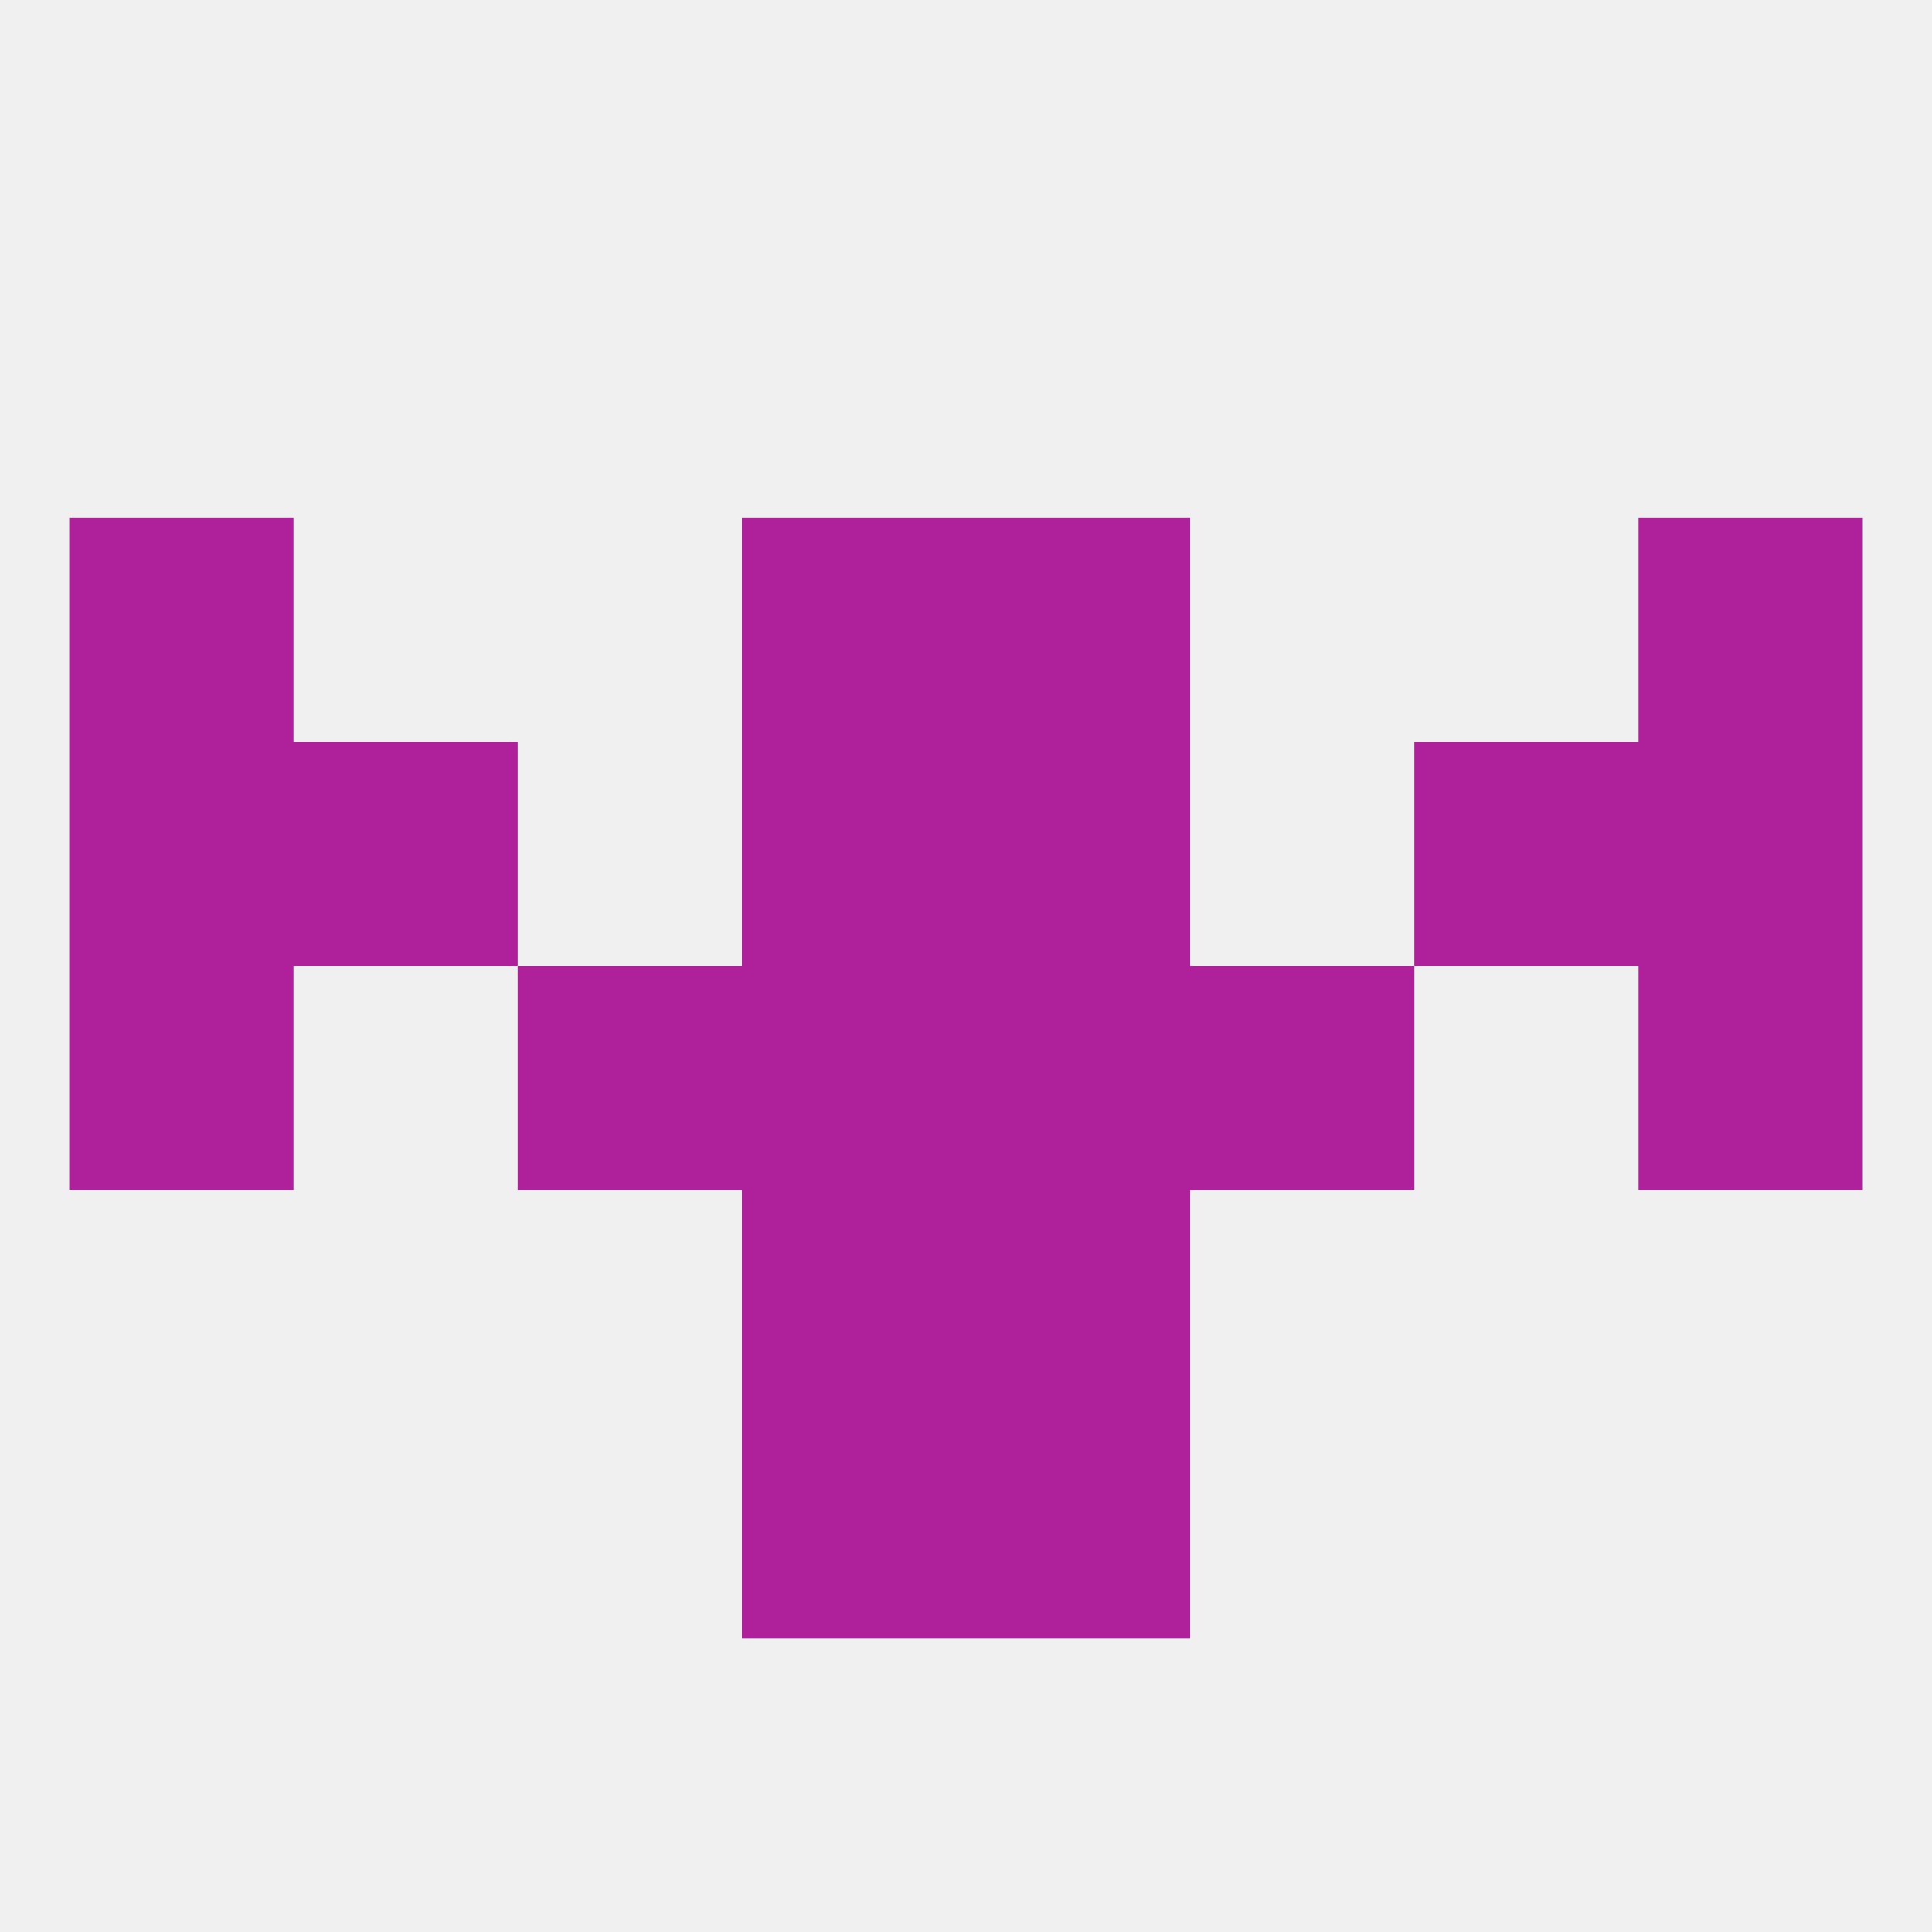
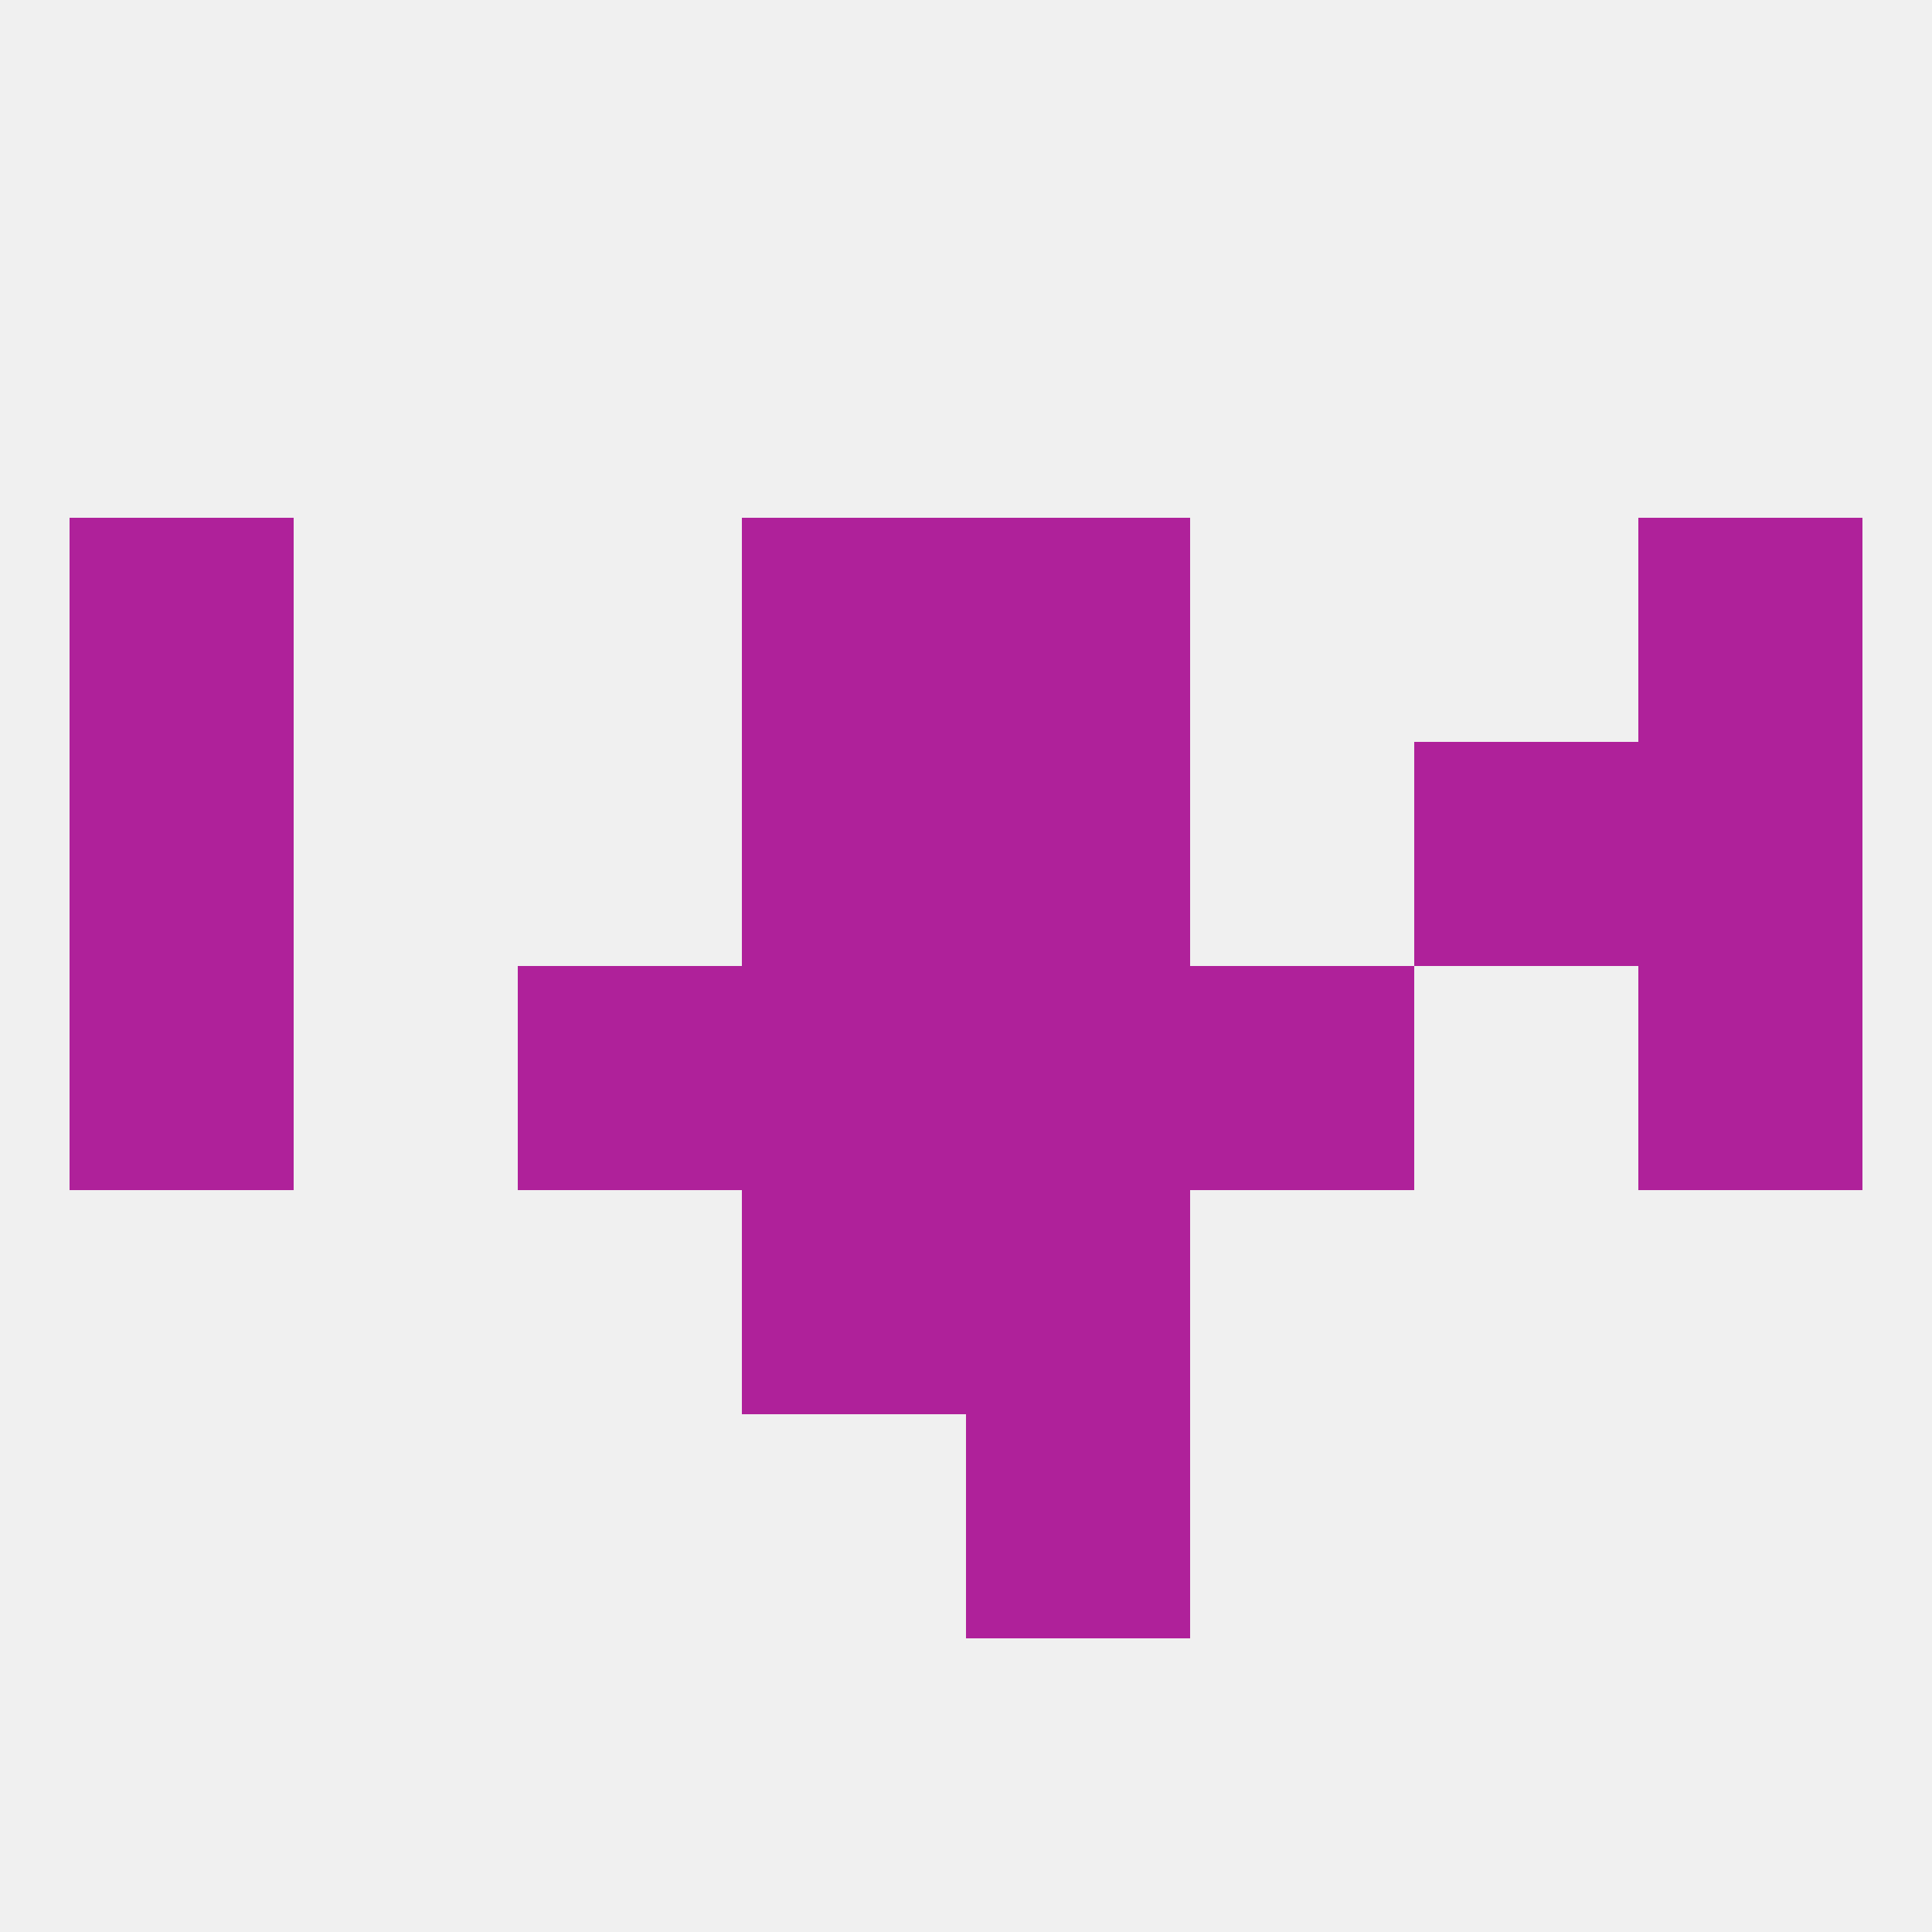
<svg xmlns="http://www.w3.org/2000/svg" version="1.1" baseprofile="full" width="250" height="250" viewBox="0 0 250 250">
  <rect width="100%" height="100%" fill="rgba(240,240,240,255)" />
-   <rect x="96" y="183" width="29" height="29" fill="rgba(175,33,154,255)" />
  <rect x="125" y="183" width="29" height="29" fill="rgba(175,33,154,255)" />
  <rect x="154" y="125" width="29" height="29" fill="rgba(175,33,154,255)" />
  <rect x="9" y="125" width="29" height="29" fill="rgba(175,33,154,255)" />
  <rect x="212" y="125" width="29" height="29" fill="rgba(175,33,154,255)" />
  <rect x="96" y="125" width="29" height="29" fill="rgba(175,33,154,255)" />
  <rect x="125" y="125" width="29" height="29" fill="rgba(175,33,154,255)" />
  <rect x="67" y="125" width="29" height="29" fill="rgba(175,33,154,255)" />
  <rect x="96" y="154" width="29" height="29" fill="rgba(175,33,154,255)" />
  <rect x="125" y="154" width="29" height="29" fill="rgba(175,33,154,255)" />
  <rect x="96" y="96" width="29" height="29" fill="rgba(175,33,154,255)" />
  <rect x="125" y="96" width="29" height="29" fill="rgba(175,33,154,255)" />
  <rect x="9" y="96" width="29" height="29" fill="rgba(175,33,154,255)" />
  <rect x="212" y="96" width="29" height="29" fill="rgba(175,33,154,255)" />
-   <rect x="38" y="96" width="29" height="29" fill="rgba(175,33,154,255)" />
  <rect x="183" y="96" width="29" height="29" fill="rgba(175,33,154,255)" />
  <rect x="96" y="67" width="29" height="29" fill="rgba(175,33,154,255)" />
  <rect x="125" y="67" width="29" height="29" fill="rgba(175,33,154,255)" />
  <rect x="9" y="67" width="29" height="29" fill="rgba(175,33,154,255)" />
  <rect x="212" y="67" width="29" height="29" fill="rgba(175,33,154,255)" />
</svg>